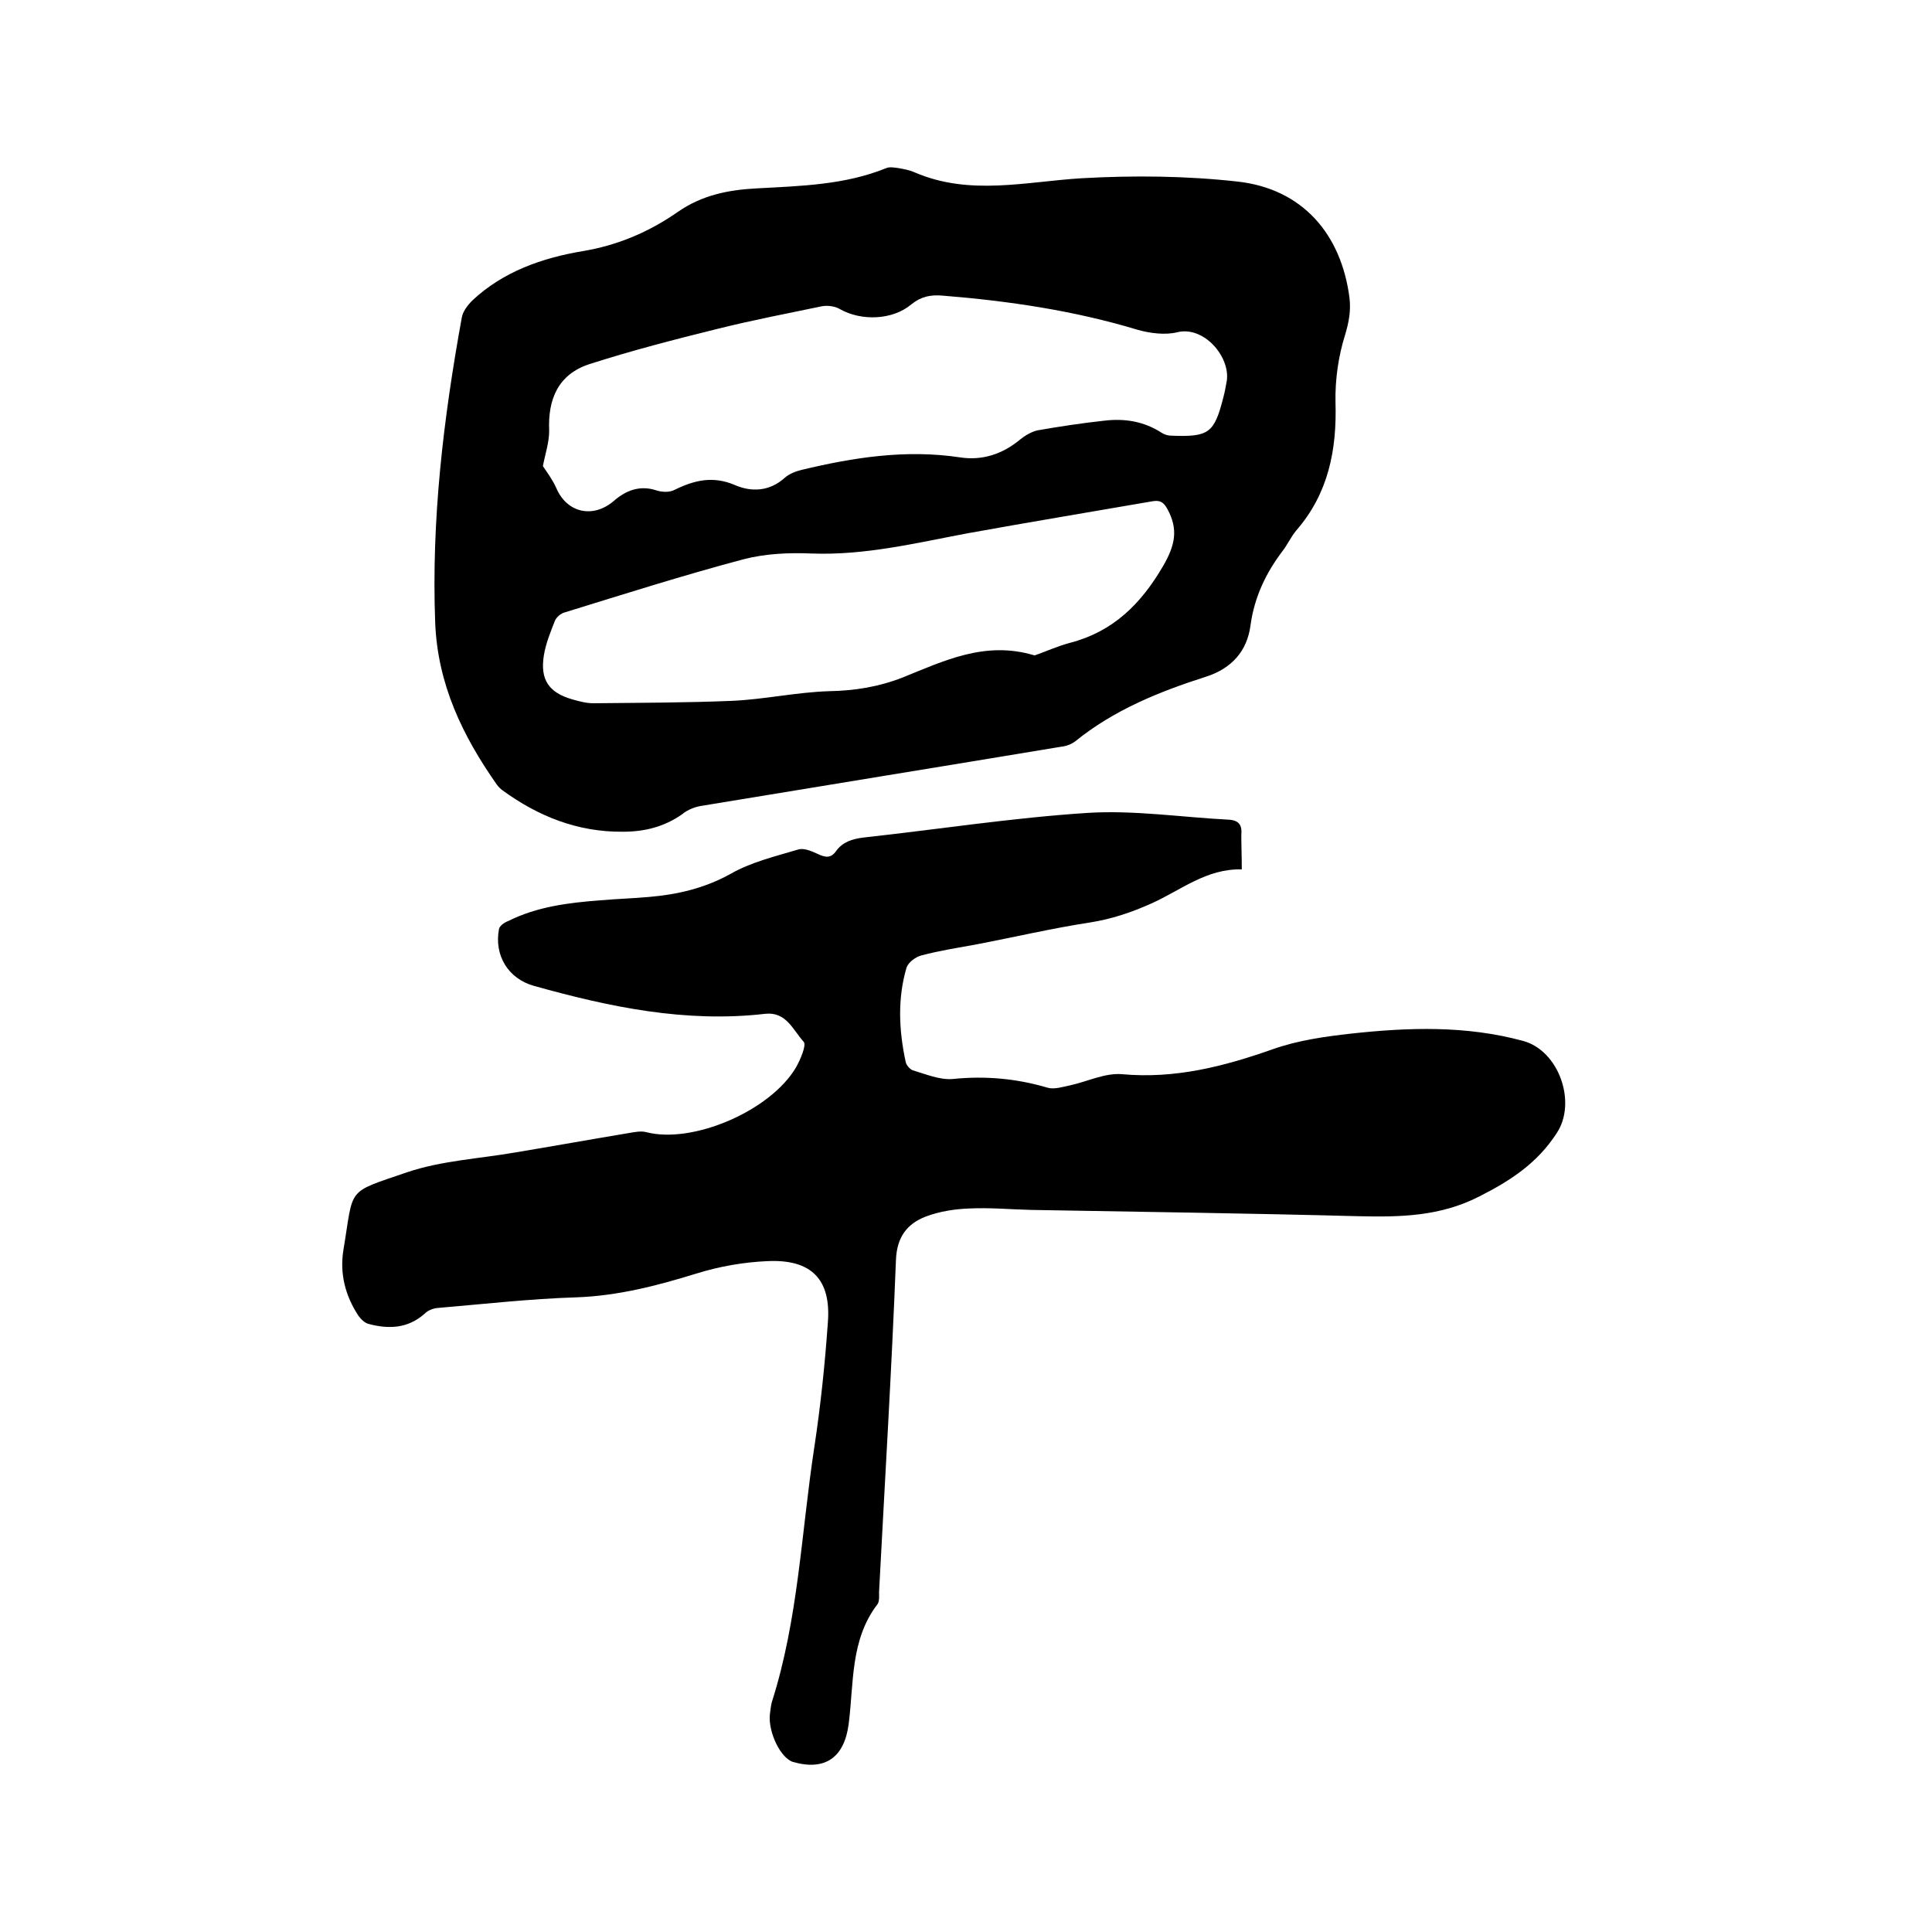
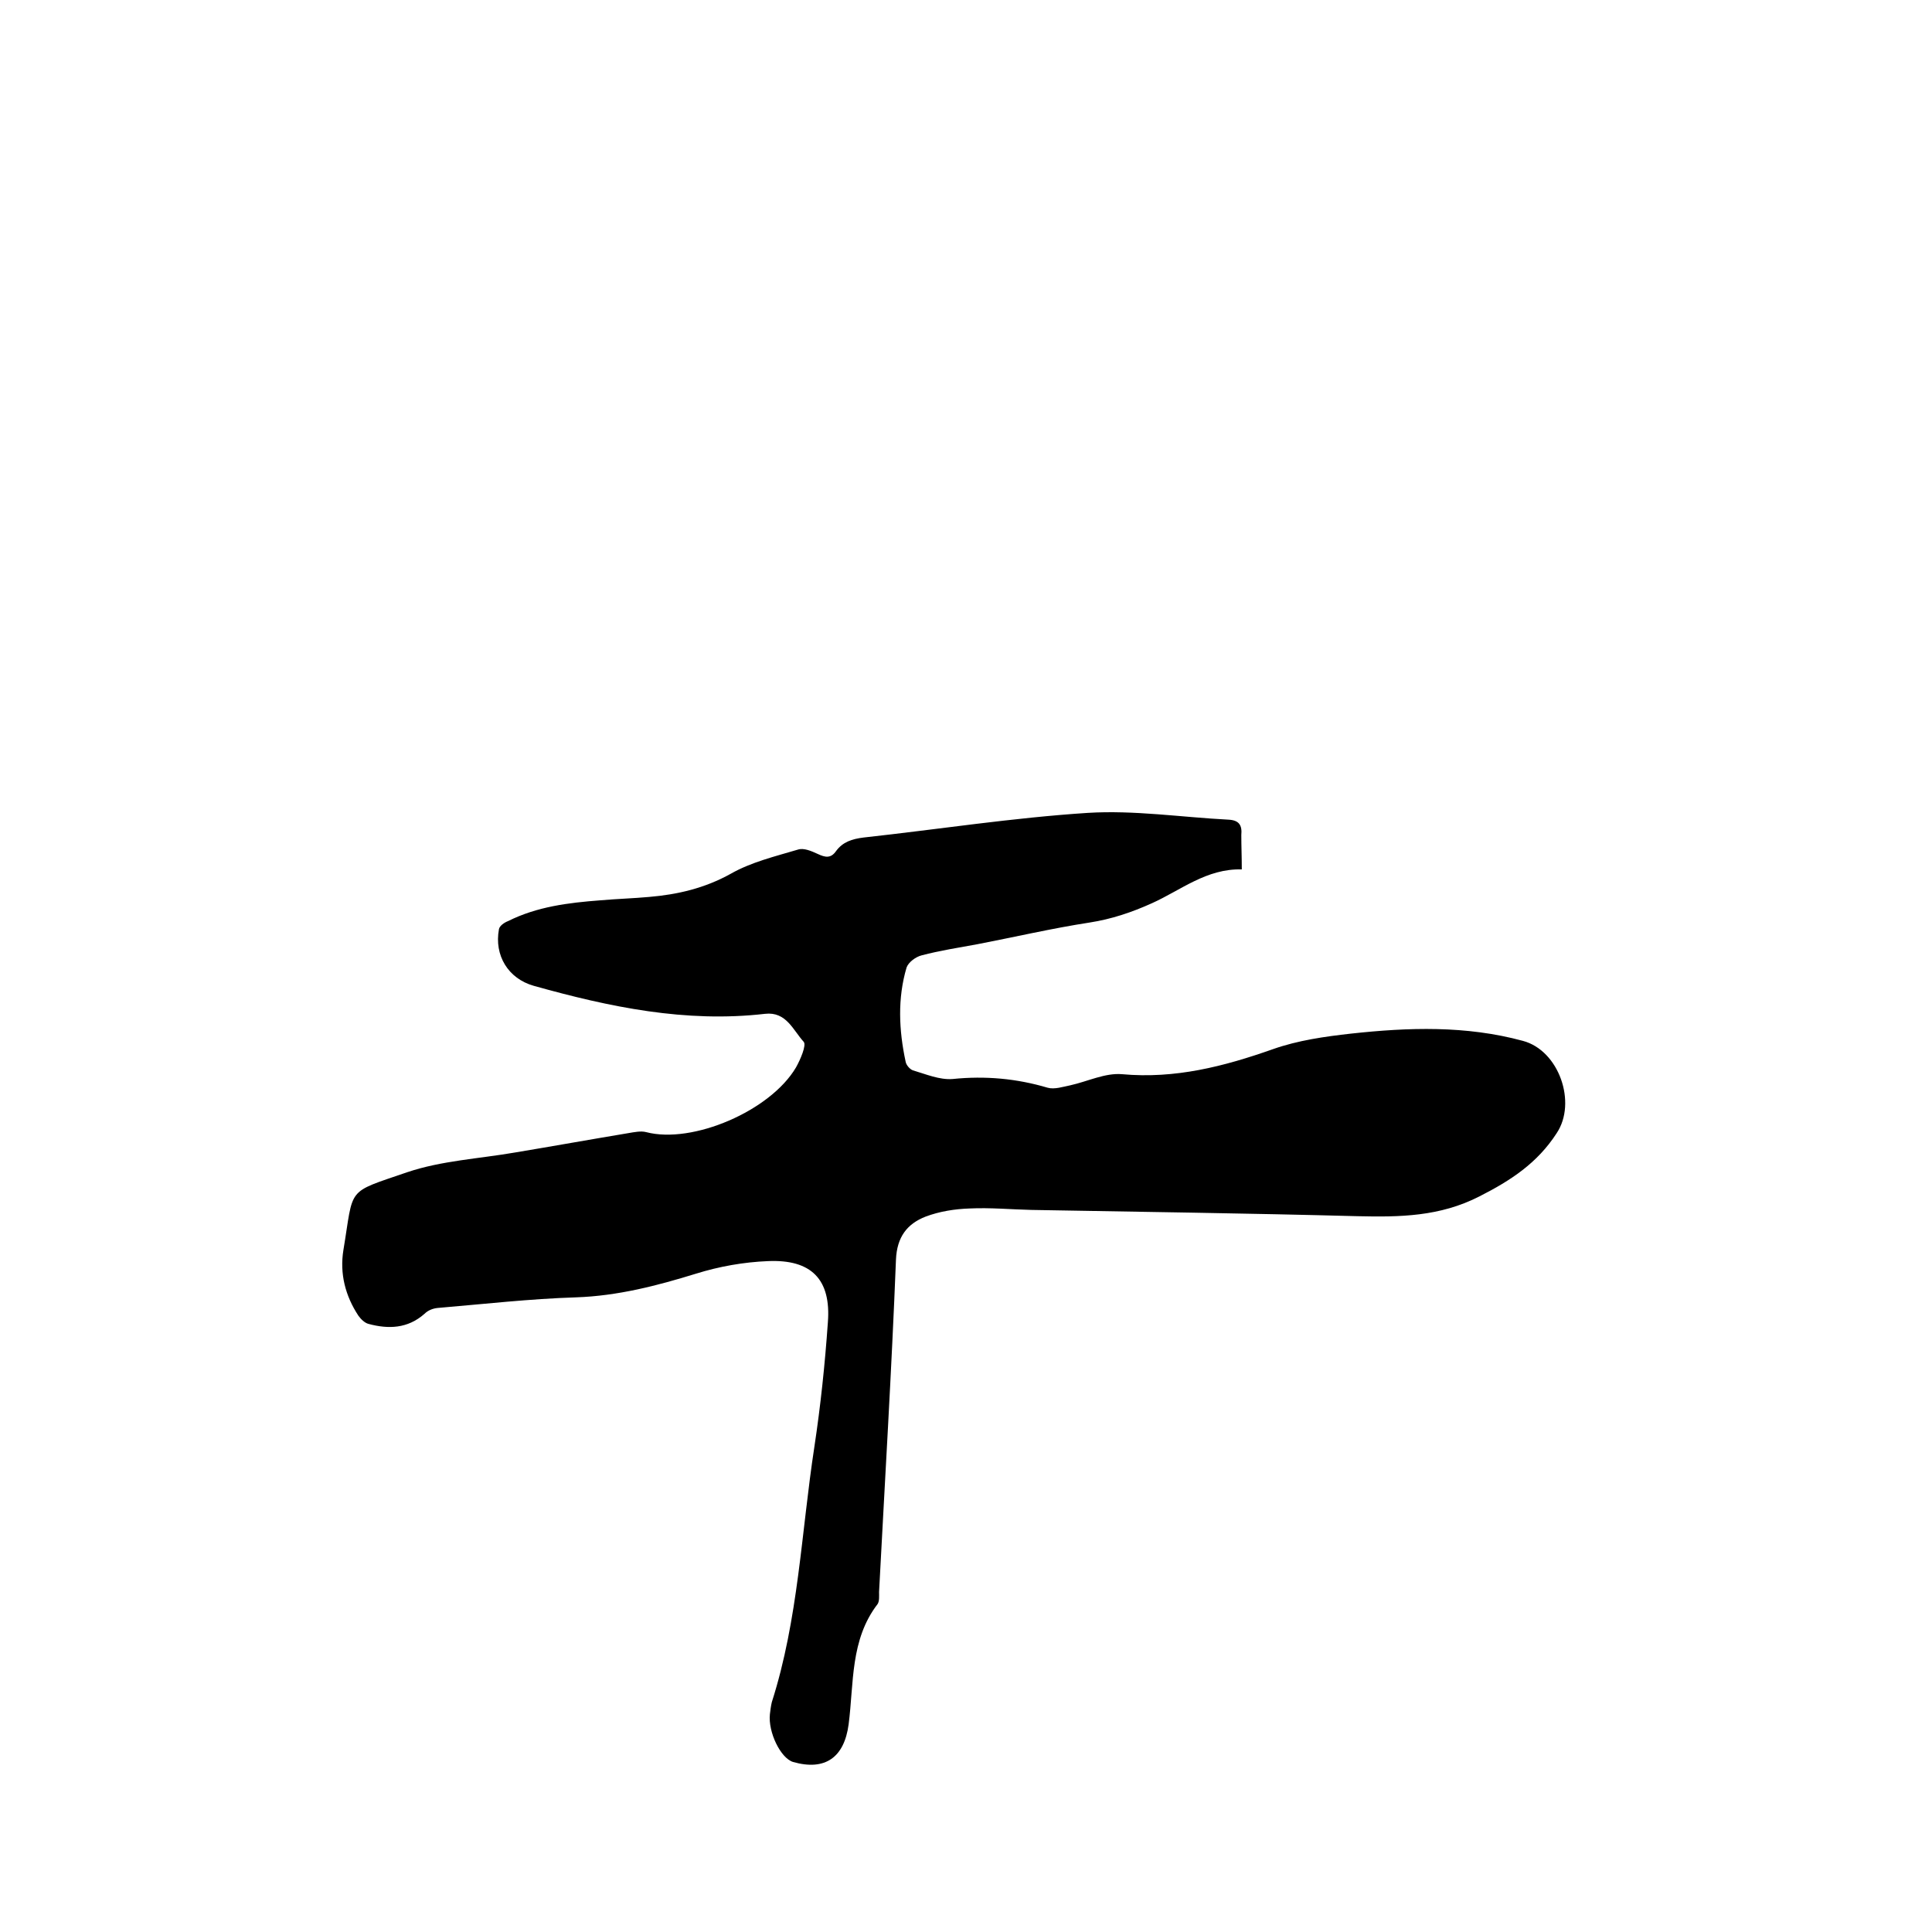
<svg xmlns="http://www.w3.org/2000/svg" enable-background="new 0 0 400 400" viewBox="0 0 400 400">
  <path d="m257.1 180c-7.3-.2-12.6 4.3-18.6 7-4.2 1.9-8.4 3.3-12.9 4-7.8 1.2-15.5 3-23.3 4.5-3.8.7-7.7 1.3-11.5 2.3-1.2.3-2.7 1.4-3.1 2.5-1.9 6.4-1.6 13-.2 19.5.1.7.9 1.6 1.5 1.8 2.7.8 5.5 2 8.2 1.8 6.8-.7 13.3-.1 19.7 1.8 1.4.4 3.2-.2 4.7-.5 3.6-.8 7.2-2.6 10.7-2.3 11 1 21.1-1.6 31.3-5.2 5.1-1.8 10.7-2.6 16.1-3.2 11.9-1.3 23.8-1.7 35.6 1.5 7.5 2 11.2 12.8 7 19.1-4 6.2-9.5 9.8-16 13.1-8.2 4.2-16.5 4.3-25.2 4.1-22.5-.6-45.1-.9-67.6-1.3-4.2-.1-8.5-.5-12.7-.3-3.1.1-6.3.6-9.2 1.7-3.8 1.5-5.9 4.2-6.1 8.9-.9 22.9-2.3 45.9-3.5 68.8 0 .8.1 1.9-.3 2.5-5.7 7.4-4.9 16.4-6 24.9-.9 6.8-4.8 9.7-11.5 7.8-2.6-.8-5.2-6.2-4.8-9.9.1-.8.2-1.7.4-2.5 5.5-17.2 6.1-35.2 8.8-52.8 1.3-8.6 2.2-17.2 2.8-25.8.7-8.9-3.4-13.1-12.4-12.7-5 .2-10.1 1.1-14.9 2.6-8.1 2.5-16.2 4.6-24.8 4.9-9.6.3-19.2 1.4-28.7 2.2-1 .1-2 .5-2.7 1.2-3.5 3.1-7.5 3.2-11.6 2.1-.8-.2-1.6-1-2.1-1.7-2.7-4.1-3.9-8.7-3.1-13.6 2.2-13.2.4-11.7 13.2-16.1 7.1-2.4 14.9-2.8 22.4-4.1 7.8-1.3 15.6-2.7 23.4-4 1.2-.2 2.6-.5 3.7-.2 9.6 2.5 25.7-4.4 31-13.4.9-1.6 2.2-4.6 1.6-5.3-2.2-2.4-3.6-6.3-8-5.8-16.4 1.9-32.2-1.4-47.9-5.8-5.3-1.5-8.2-6.3-7.2-11.7.1-.7 1.1-1.4 1.9-1.7 6-3 12.5-3.8 19.1-4.3 3.4-.3 6.8-.4 10.1-.7 5.9-.5 11.5-1.8 16.9-4.8 4.2-2.4 9.2-3.6 13.9-5 1.2-.4 2.8.3 4.1.9 1.5.7 2.7 1 3.8-.6 1.4-1.9 3.3-2.5 5.7-2.8 15.5-1.7 30.9-4.1 46.4-5.1 9.6-.6 19.4.9 29.1 1.4 2.2.1 2.9 1.1 2.7 3.2 0 2.3.1 4.6.1 7.1z" />
-   <path d="m129 172.2c-9.4.1-17.6-3.2-25-8.6-.4-.3-.8-.7-1.1-1.1-7.1-10.1-12.3-20.8-12.8-33.6-.8-21.3 1.7-42.2 5.5-63.1.2-1.3 1.2-2.6 2.2-3.6 6.4-6 14.5-8.8 22.8-10.2 7.3-1.2 13.8-4 19.7-8.1 5-3.5 10.5-4.6 16.4-4.9 9.1-.5 18.2-.7 26.8-4.2.7-.3 1.7-.1 2.5 0 1.1.2 2.3.4 3.4.9 11.4 4.9 23 1.9 34.6 1.2 10.7-.6 21.6-.5 32.3.7 13.3 1.5 21.4 10.8 23.1 24.1.3 2.6-.1 4.9-.9 7.6-1.4 4.4-2.1 9.3-2 14 .3 9.9-1.5 18.9-8.1 26.5-1.1 1.3-1.8 2.9-2.8 4.2-3.5 4.6-5.9 9.6-6.7 15.5-.7 5.3-3.9 8.9-9.2 10.6-9.7 3.1-19.1 6.9-27.1 13.4-.8.6-1.9 1-2.9 1.1-24.7 4.1-49.4 8.1-74.2 12.2-1.5.2-3.1.8-4.3 1.8-3.7 2.6-7.8 3.6-12.2 3.6zm-16.6-75.7c.8 1.2 2 2.8 2.8 4.6 2.2 5.1 7.6 6.3 11.9 2.6 2.4-2.1 5.3-3.3 8.7-2.2 1.2.4 2.8.5 3.9-.1 4.1-2 7.9-2.9 12.4-1 3.4 1.5 7.2 1.4 10.4-1.5.9-.8 2.2-1.3 3.4-1.6 10.8-2.6 21.7-4.3 32.9-2.6 4.6.7 8.8-.7 12.4-3.7 1-.8 2.3-1.6 3.6-1.9 4.6-.8 9.2-1.5 13.8-2 4.2-.5 8.2.1 11.9 2.5.6.4 1.4.6 2 .6 7.8.3 8.9-.5 10.8-8 .3-1.1.5-2.3.7-3.4.7-5-4.8-11.4-10.3-10-2.5.6-5.6.2-8.1-.5-13.2-4-26.8-6-40.5-7.1-2.5-.2-4.4.2-6.4 1.8-3.9 3.3-10.4 3.5-14.8 1-1-.6-2.5-.8-3.7-.6-7.2 1.5-14.5 2.9-21.7 4.7-8.9 2.2-17.8 4.5-26.5 7.3-6.4 2.1-8.6 7.2-8.3 13.8 0 2.4-.8 4.7-1.3 7.3zm101.8 39.2c2.3-.8 4.7-1.9 7.3-2.6 8.9-2.3 14.7-8 19.3-15.9 2.5-4.3 3.2-7.6.9-11.8-.8-1.5-1.6-1.9-3.2-1.6-12.7 2.2-25.4 4.3-38.1 6.6-10.7 2-21.2 4.6-32.3 4.2-4.7-.2-9.6 0-14.2 1.2-12.4 3.3-24.7 7.2-37 11-.8.2-1.7 1-2 1.7-.9 2.3-1.9 4.7-2.3 7.2-.8 5 1 7.7 5.9 9.1 1.4.4 2.9.8 4.3.8 9.6-.1 19.2-.1 28.8-.5 6.7-.3 13.4-1.8 20.1-2 5.3-.1 10.2-.9 15.1-2.8 8.7-3.5 17.2-7.7 27.4-4.6z" />
</svg>